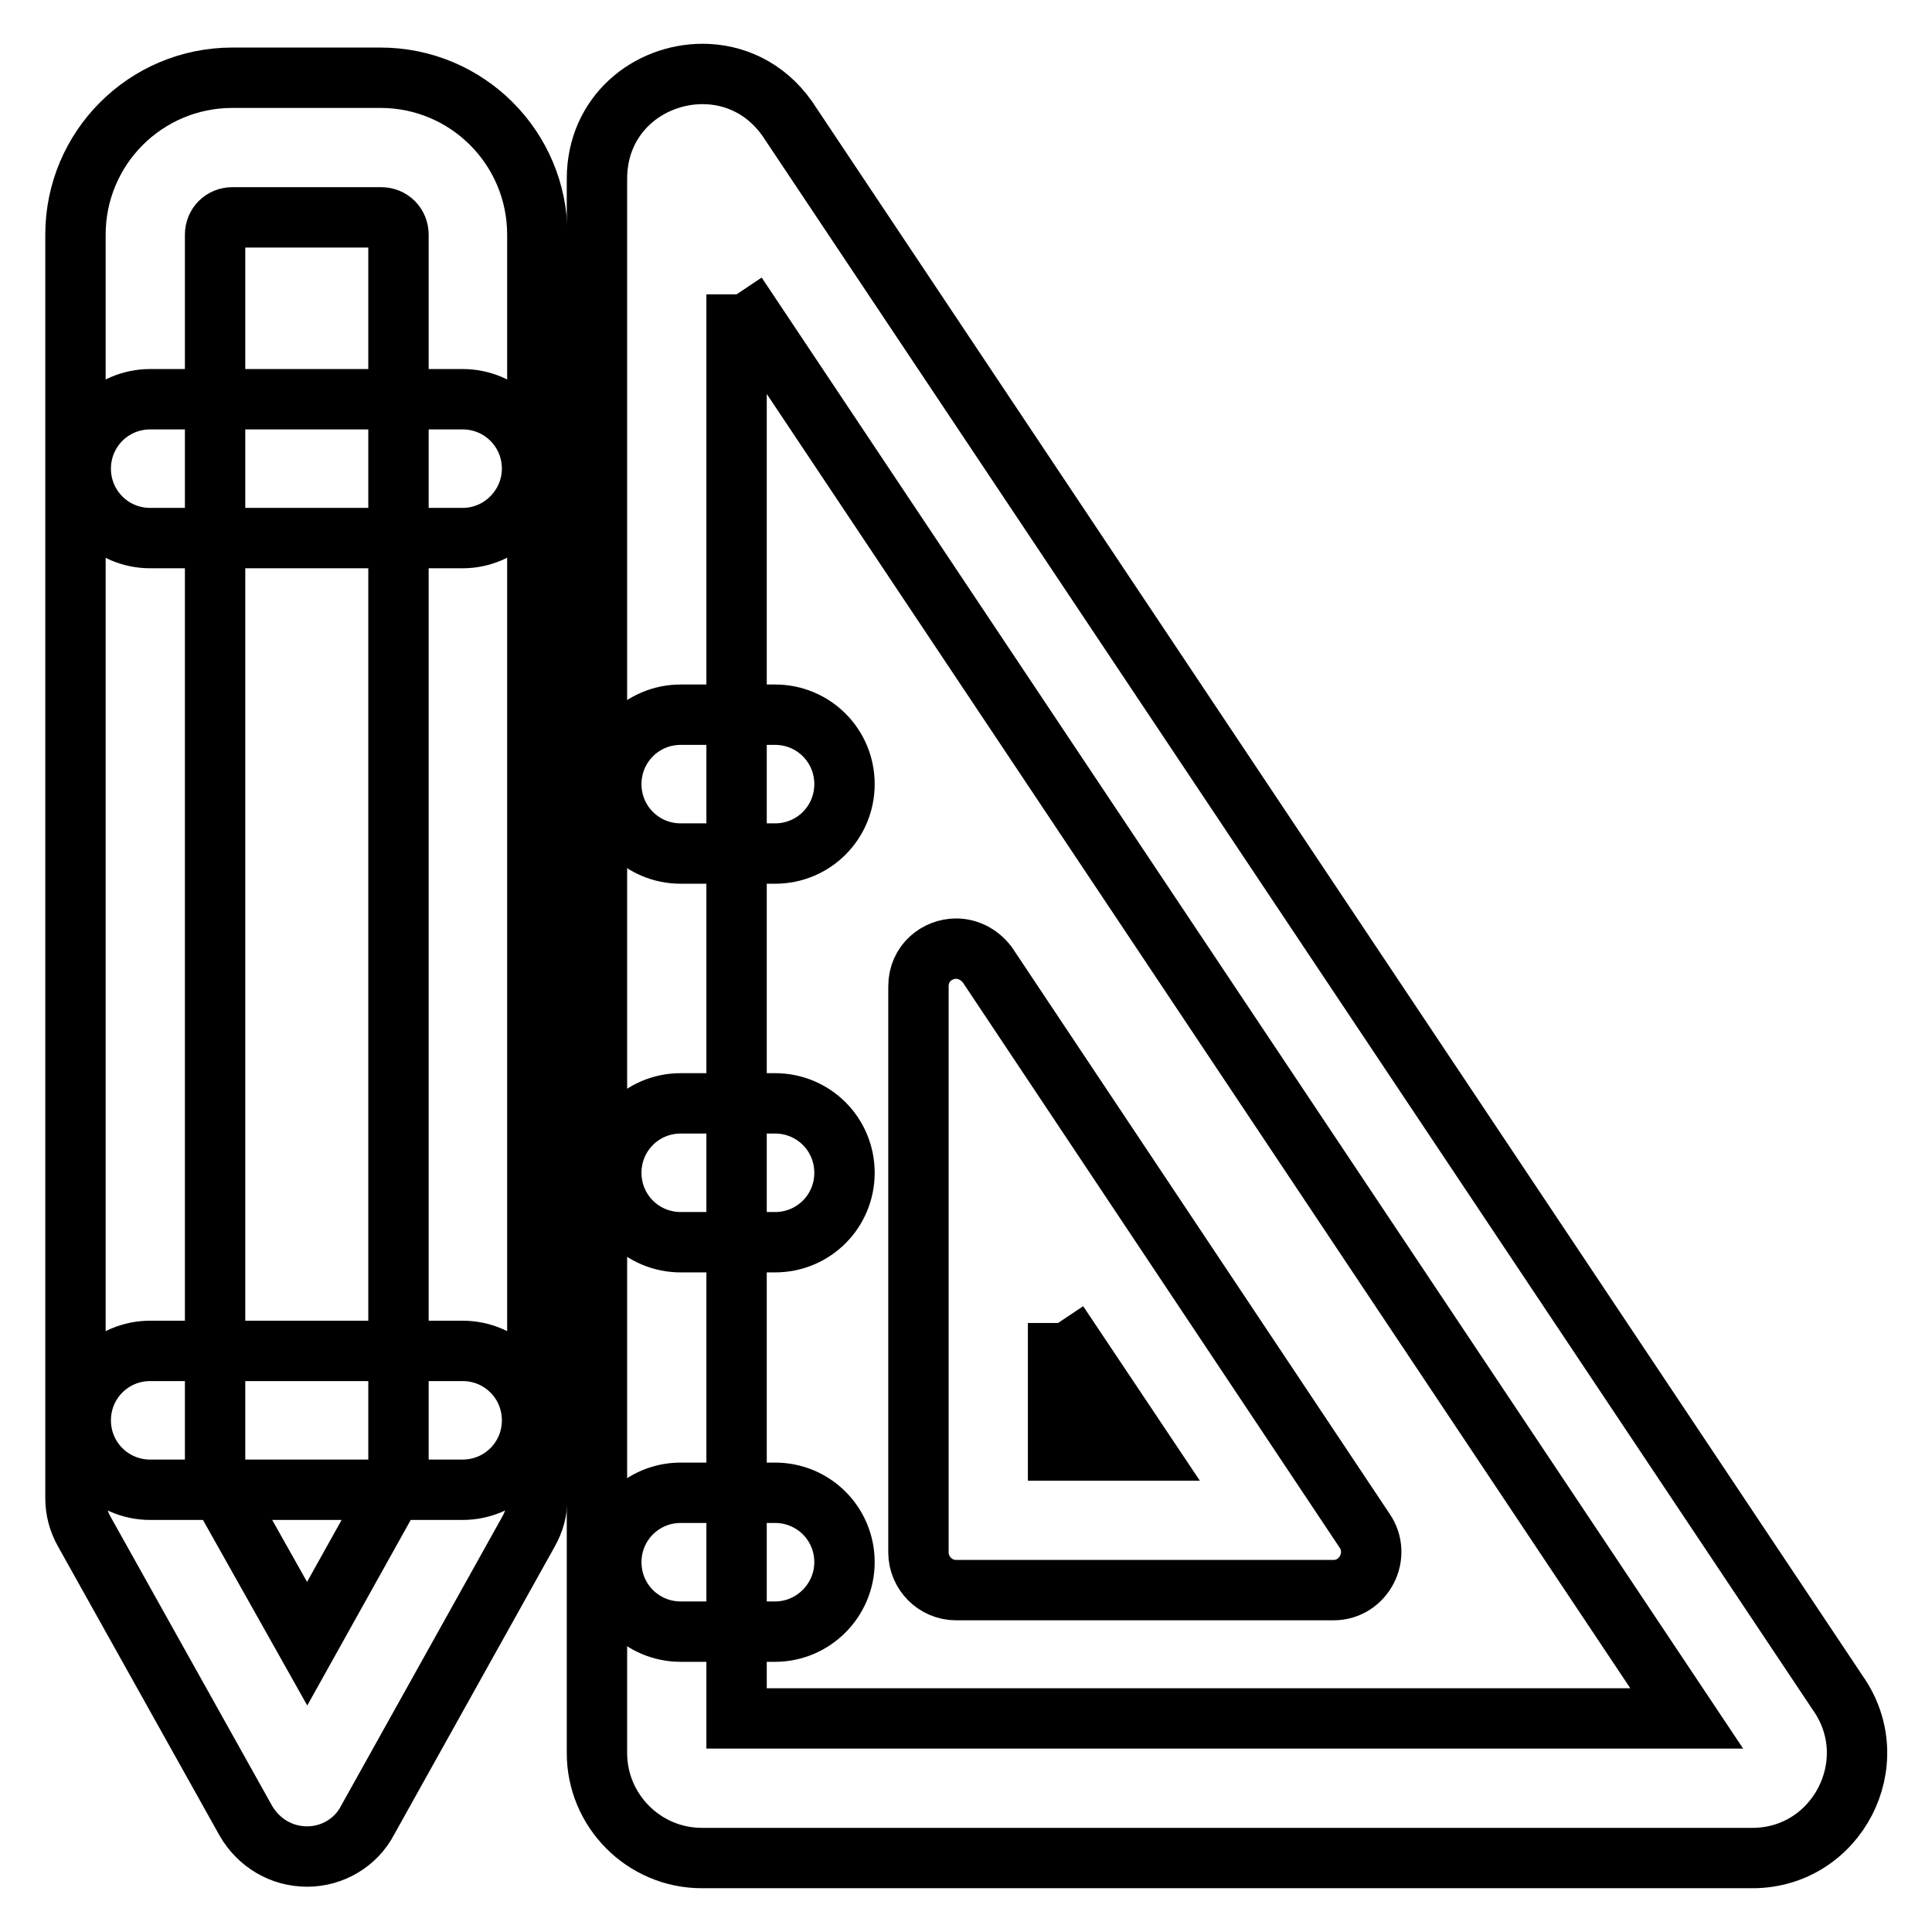
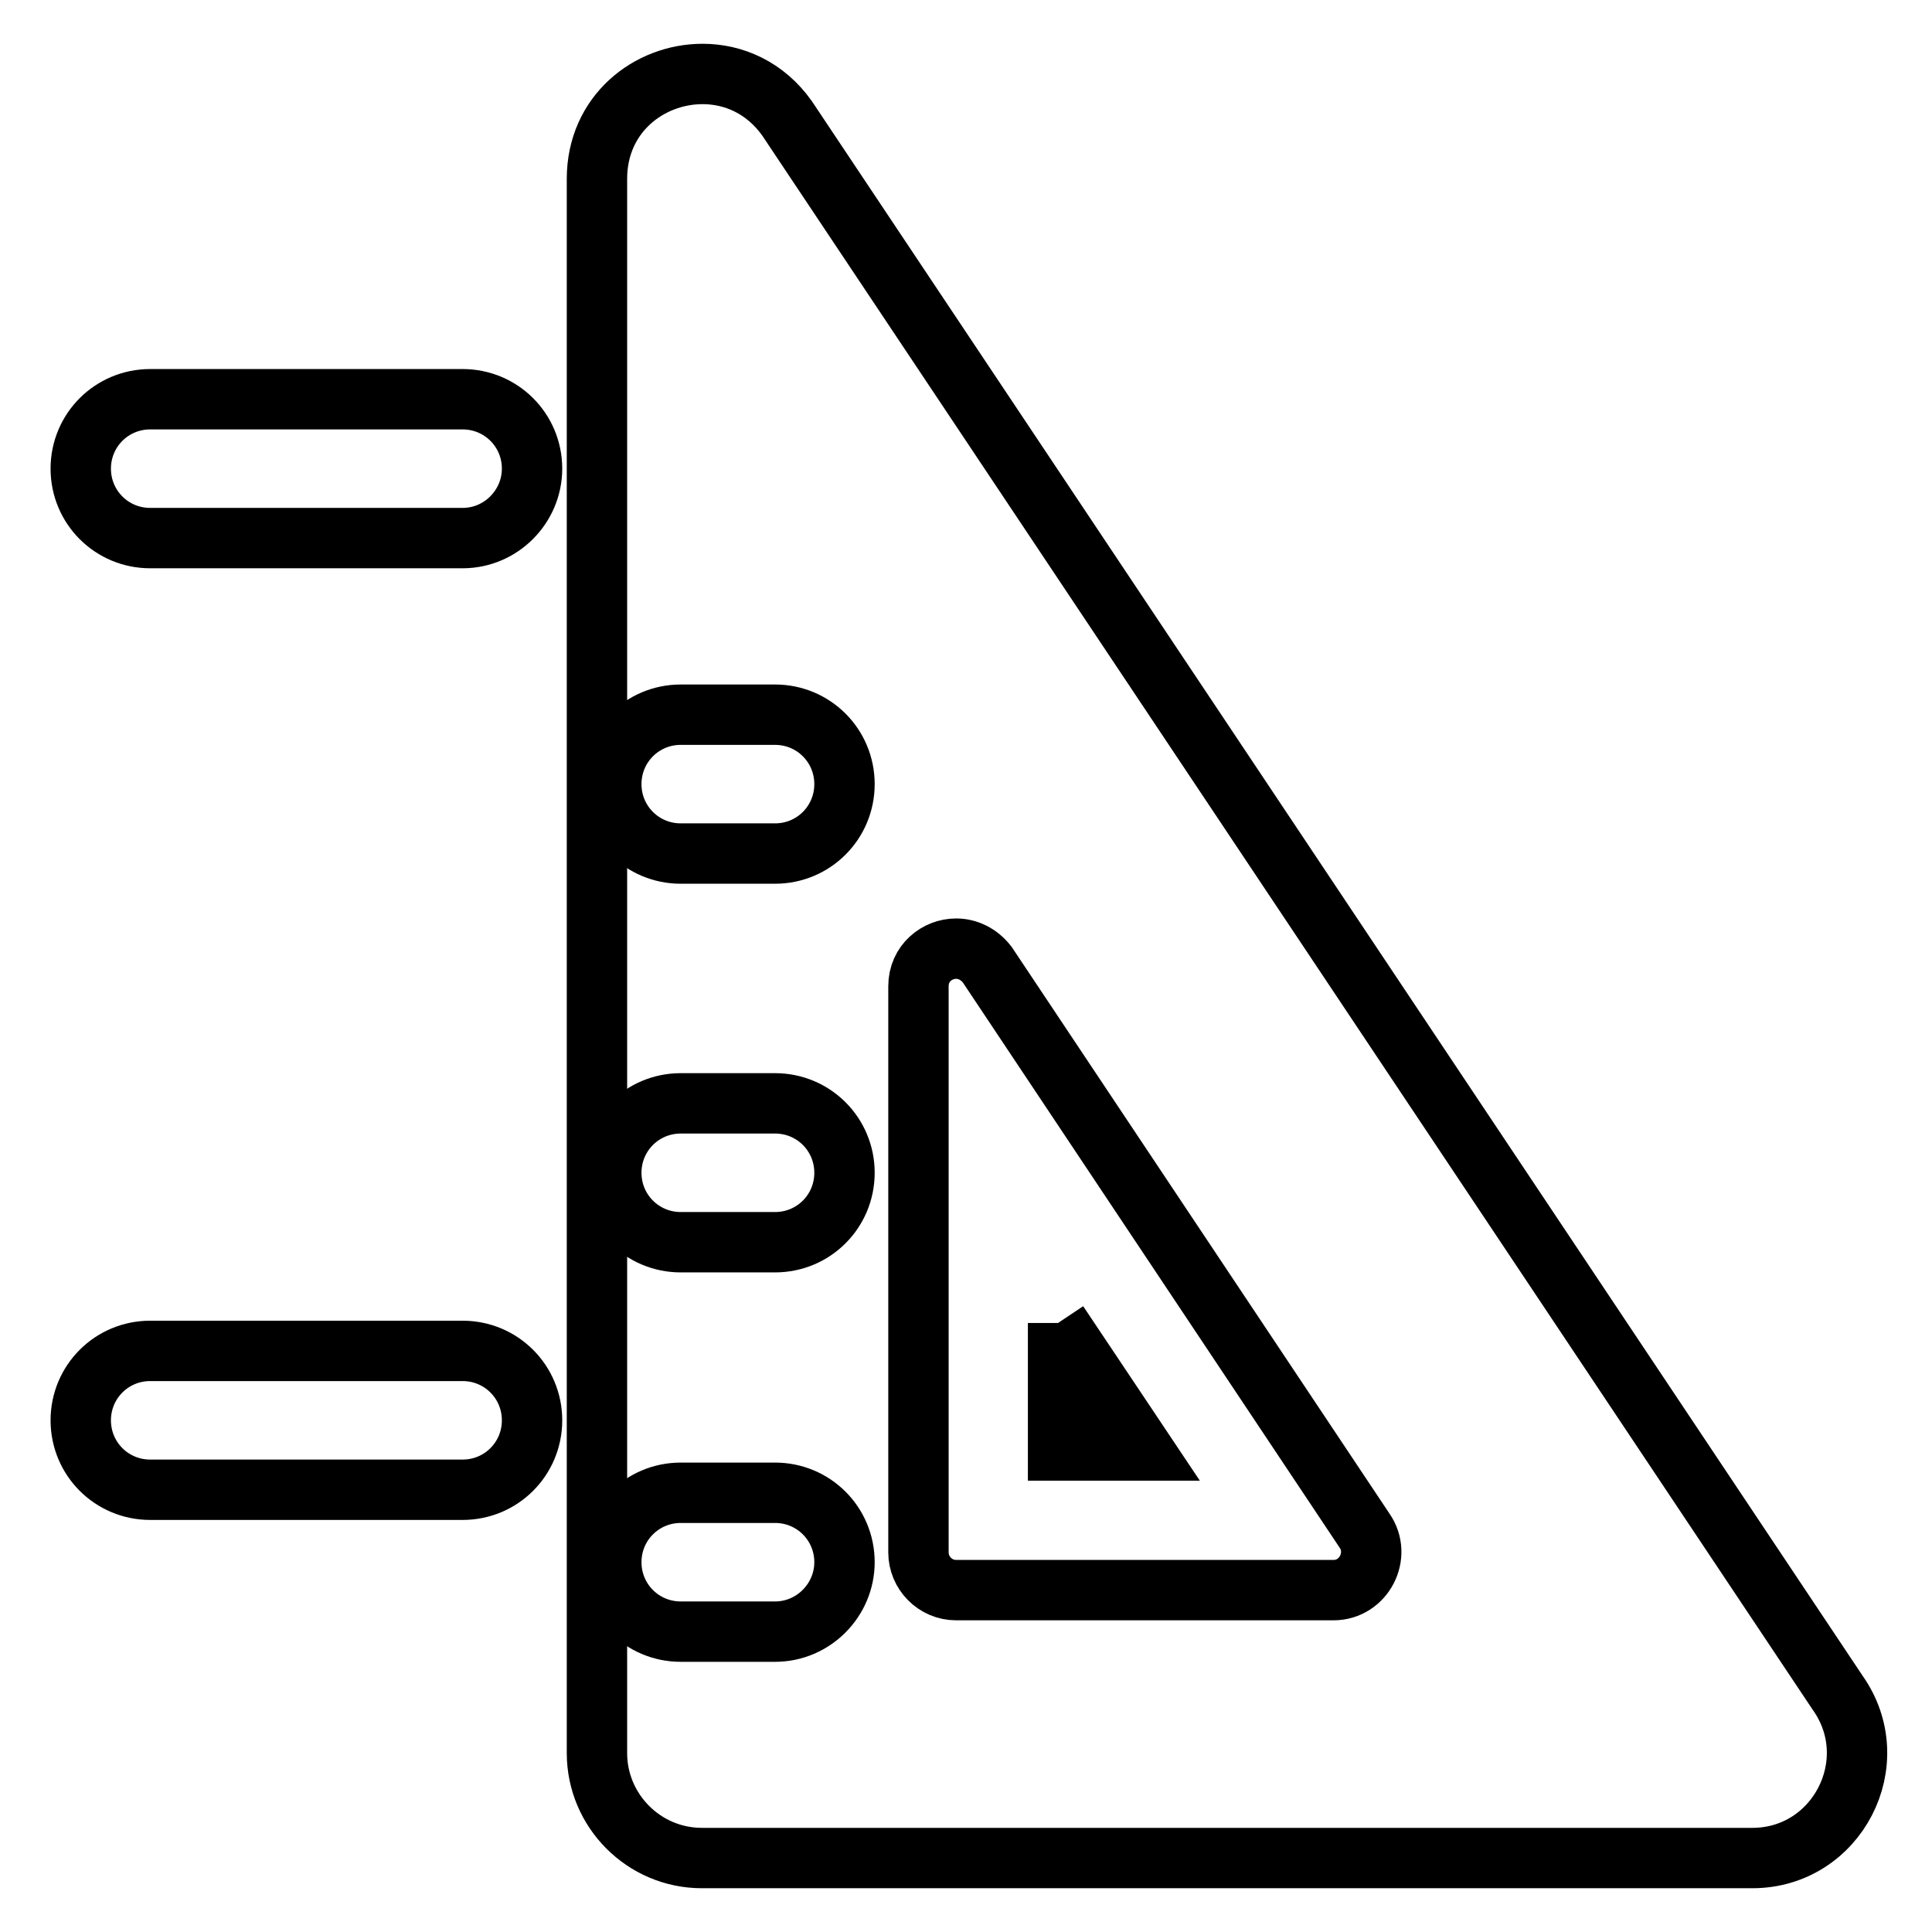
<svg xmlns="http://www.w3.org/2000/svg" version="1.1" x="0px" y="0px" viewBox="0 0 256 256" enable-background="new 0 0 256 256" xml:space="preserve">
  <g>
-     <path stroke-width="8" fill-opacity="0" stroke="#000000" d="M40.7,246c-3.4,0-6.4-1.8-8.1-4.7L11.2,203c-0.8-1.4-1.2-2.9-1.2-4.5V31.1c0-11.5,9.3-20.8,20.8-20.8h19.6 c11.5,0,20.8,9.3,20.8,20.8v167.4c0,1.6-0.4,3.1-1.2,4.5l-21.3,38.2C47.2,244.1,44.1,246,40.7,246C40.8,246,40.7,246,40.7,246 L40.7,246z M28.5,196.1l12.2,21.7l12.1-21.7v-165c0-1.3-1-2.3-2.3-2.3H30.8c-1.3,0-2.3,1-2.3,2.3V196.1z" />
-     <path stroke-width="8" fill-opacity="0" stroke="#000000" d="M61.3,71.3H19.9c-5.1,0-9.2-4.1-9.2-9.2c0-5.1,4.1-9.2,9.2-9.2h41.4c5.1,0,9.2,4.1,9.2,9.2 C70.5,67.1,66.4,71.3,61.3,71.3z M61.3,197.4H19.9c-5.1,0-9.2-4.1-9.2-9.2c0-5.1,4.1-9.2,9.2-9.2h41.4c5.1,0,9.2,4.1,9.2,9.2 C70.5,193.3,66.4,197.4,61.3,197.4z M97.6,39l125.9,188.7H97.6V39 M93.1,9.8c-7.1,0-14,5.3-14,13.9v208.6c0,7.6,6.2,13.9,13.9,13.9 h139.2c11.2,0,17.8-12.7,11.3-21.9L104.3,15.7C101.4,11.6,97.2,9.8,93.1,9.8z" />
+     <path stroke-width="8" fill-opacity="0" stroke="#000000" d="M61.3,71.3H19.9c-5.1,0-9.2-4.1-9.2-9.2c0-5.1,4.1-9.2,9.2-9.2h41.4c5.1,0,9.2,4.1,9.2,9.2 C70.5,67.1,66.4,71.3,61.3,71.3z M61.3,197.4H19.9c-5.1,0-9.2-4.1-9.2-9.2c0-5.1,4.1-9.2,9.2-9.2h41.4c5.1,0,9.2,4.1,9.2,9.2 C70.5,193.3,66.4,197.4,61.3,197.4z M97.6,39H97.6V39 M93.1,9.8c-7.1,0-14,5.3-14,13.9v208.6c0,7.6,6.2,13.9,13.9,13.9 h139.2c11.2,0,17.8-12.7,11.3-21.9L104.3,15.7C101.4,11.6,97.2,9.8,93.1,9.8z" />
    <path stroke-width="8" fill-opacity="0" stroke="#000000" d="M102.7,113.1H90.2c-5.1,0-9.2-4.1-9.2-9.2c0-5.1,4.1-9.2,9.2-9.2h12.5c5.1,0,9.2,4.1,9.2,9.2 C111.9,109,107.8,113.1,102.7,113.1z M102.7,164.6H90.2c-5.1,0-9.2-4.1-9.2-9.2s4.1-9.2,9.2-9.2h12.5c5.1,0,9.2,4.1,9.2,9.2 S107.8,164.6,102.7,164.6z M102.7,216.2H90.2c-5.1,0-9.2-4.1-9.2-9.2c0-5.1,4.1-9.2,9.2-9.2h12.5c5.1,0,9.2,4.1,9.2,9.2 C111.9,212,107.8,216.2,102.7,216.2z M140.2,175.3l11.3,16.9h-11.3V175.3 M126.7,125.7c-2.5,0-5,1.9-5,5v75c0,2.7,2.2,5,5,5h50 c4,0,6.4-4.6,4.1-7.9l-50-75C129.7,126.4,128.2,125.7,126.7,125.7z" />
  </g>
</svg>